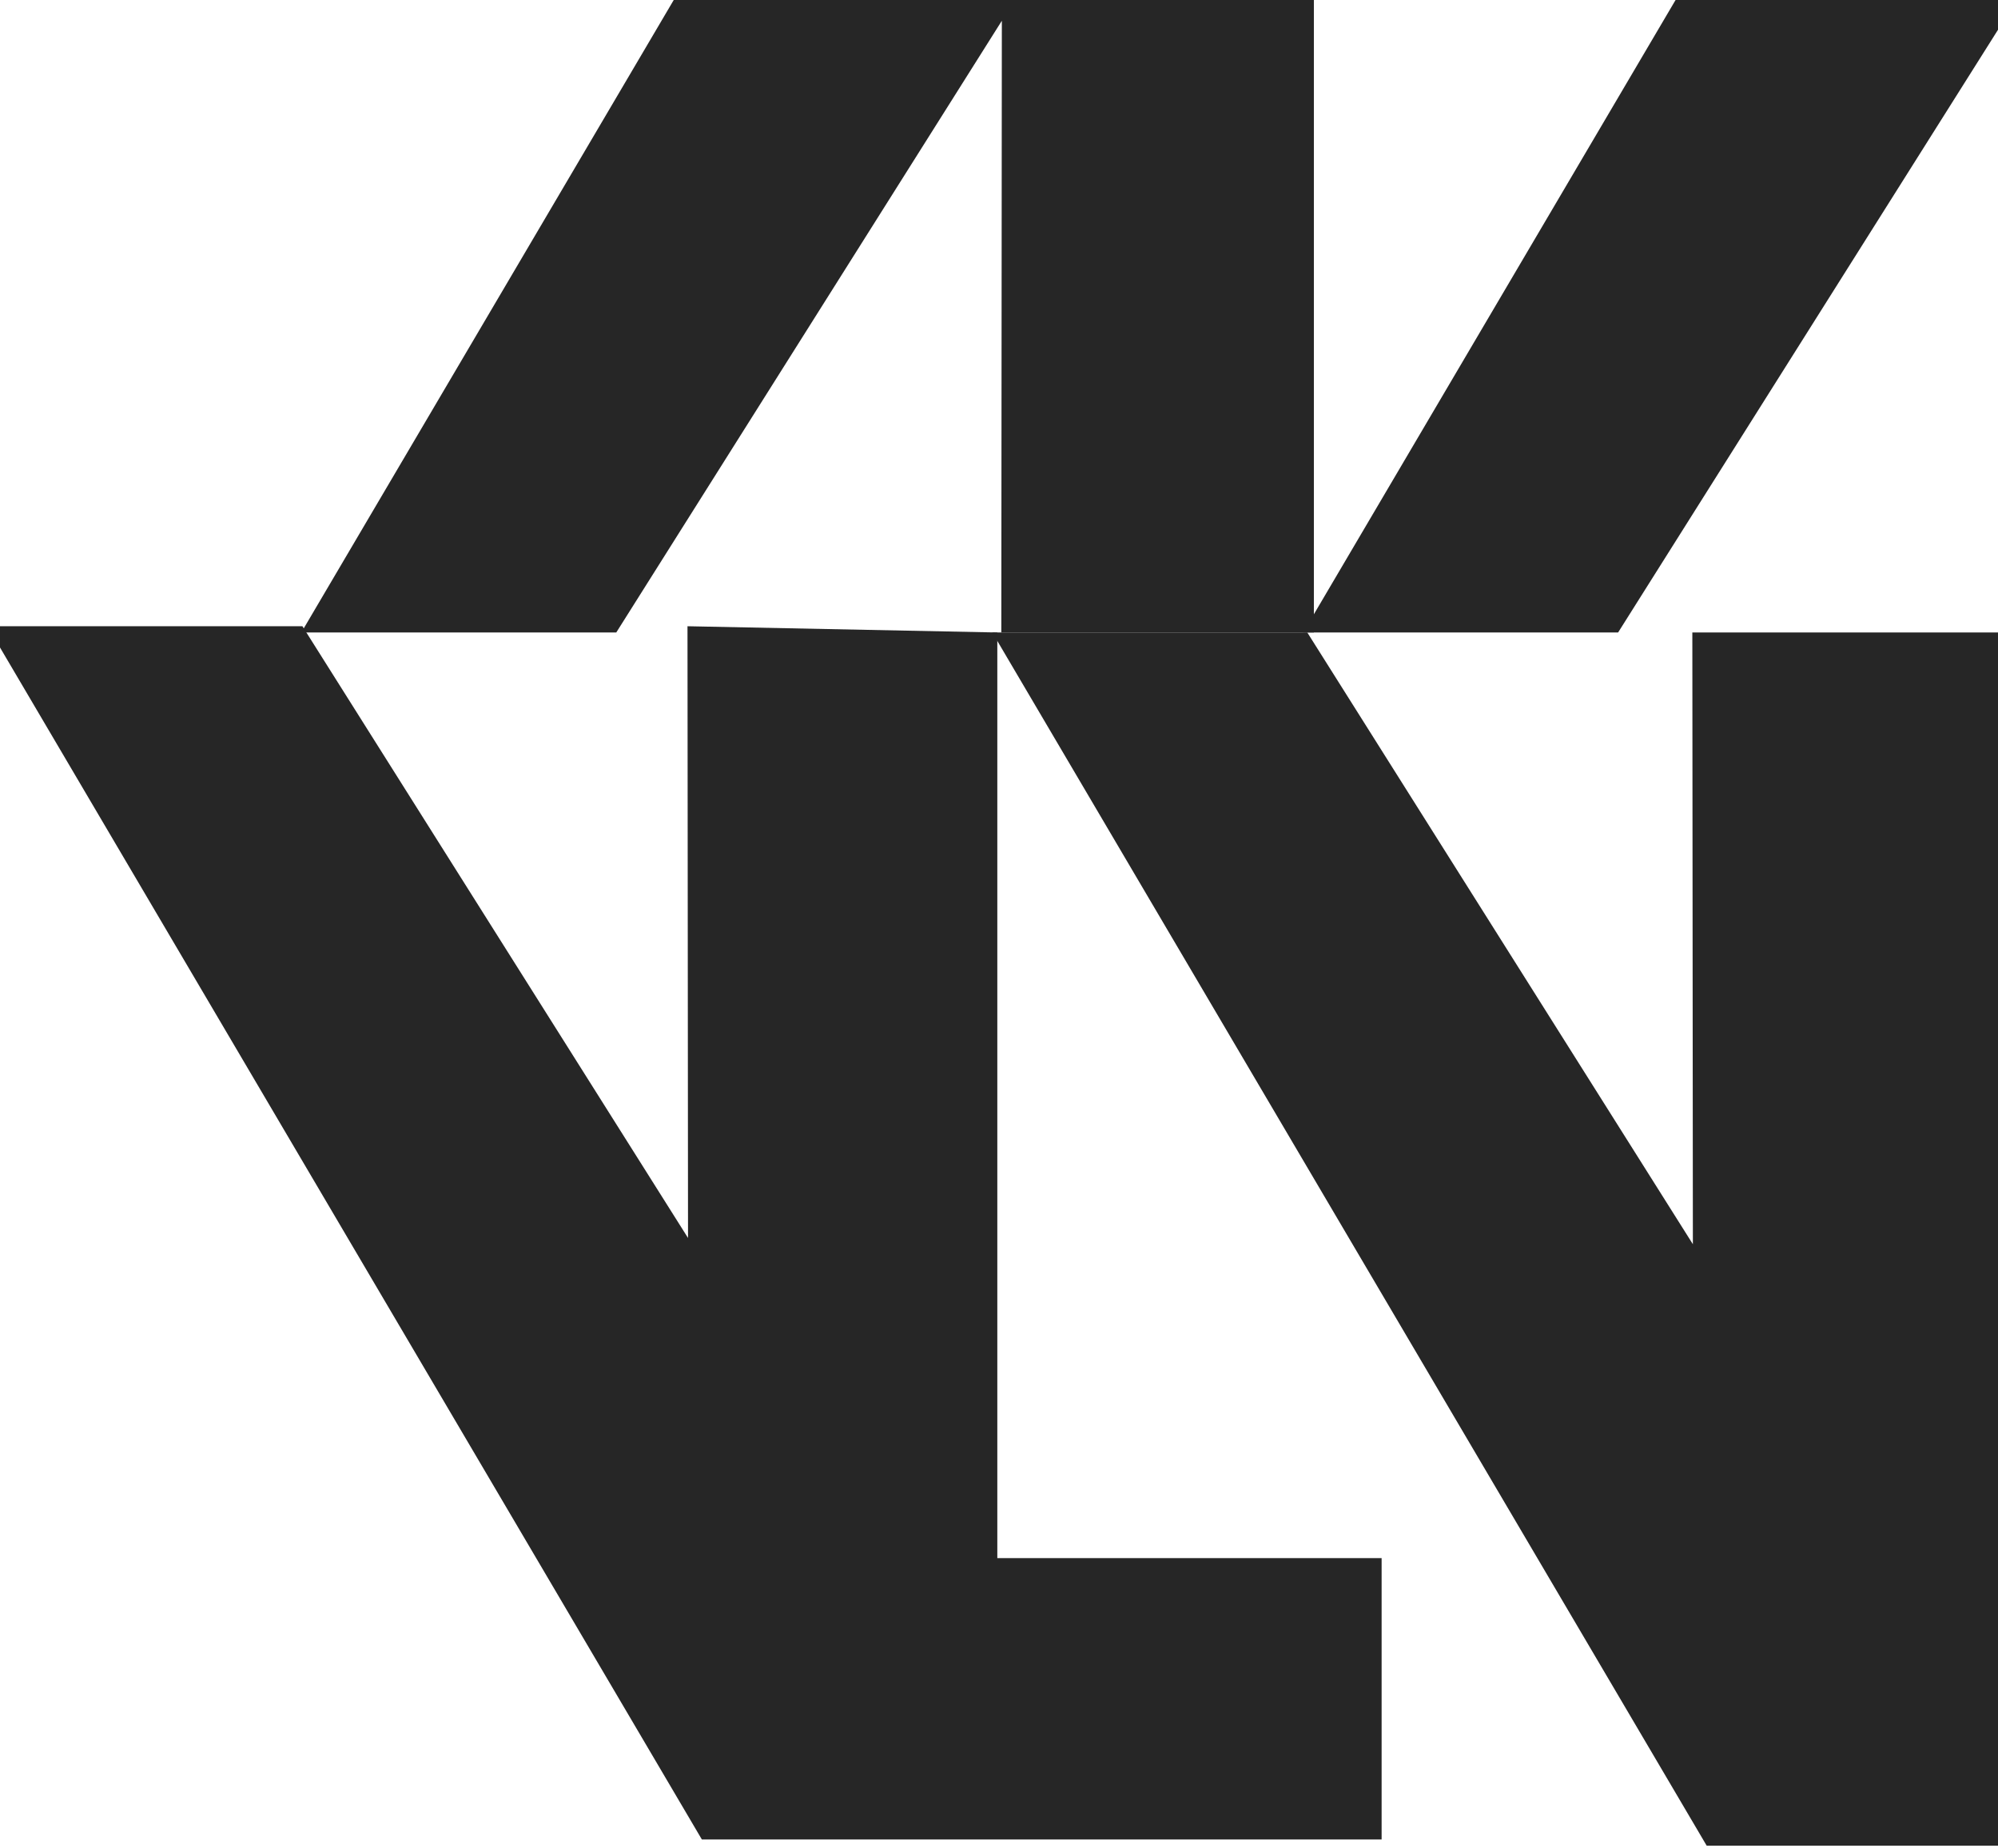
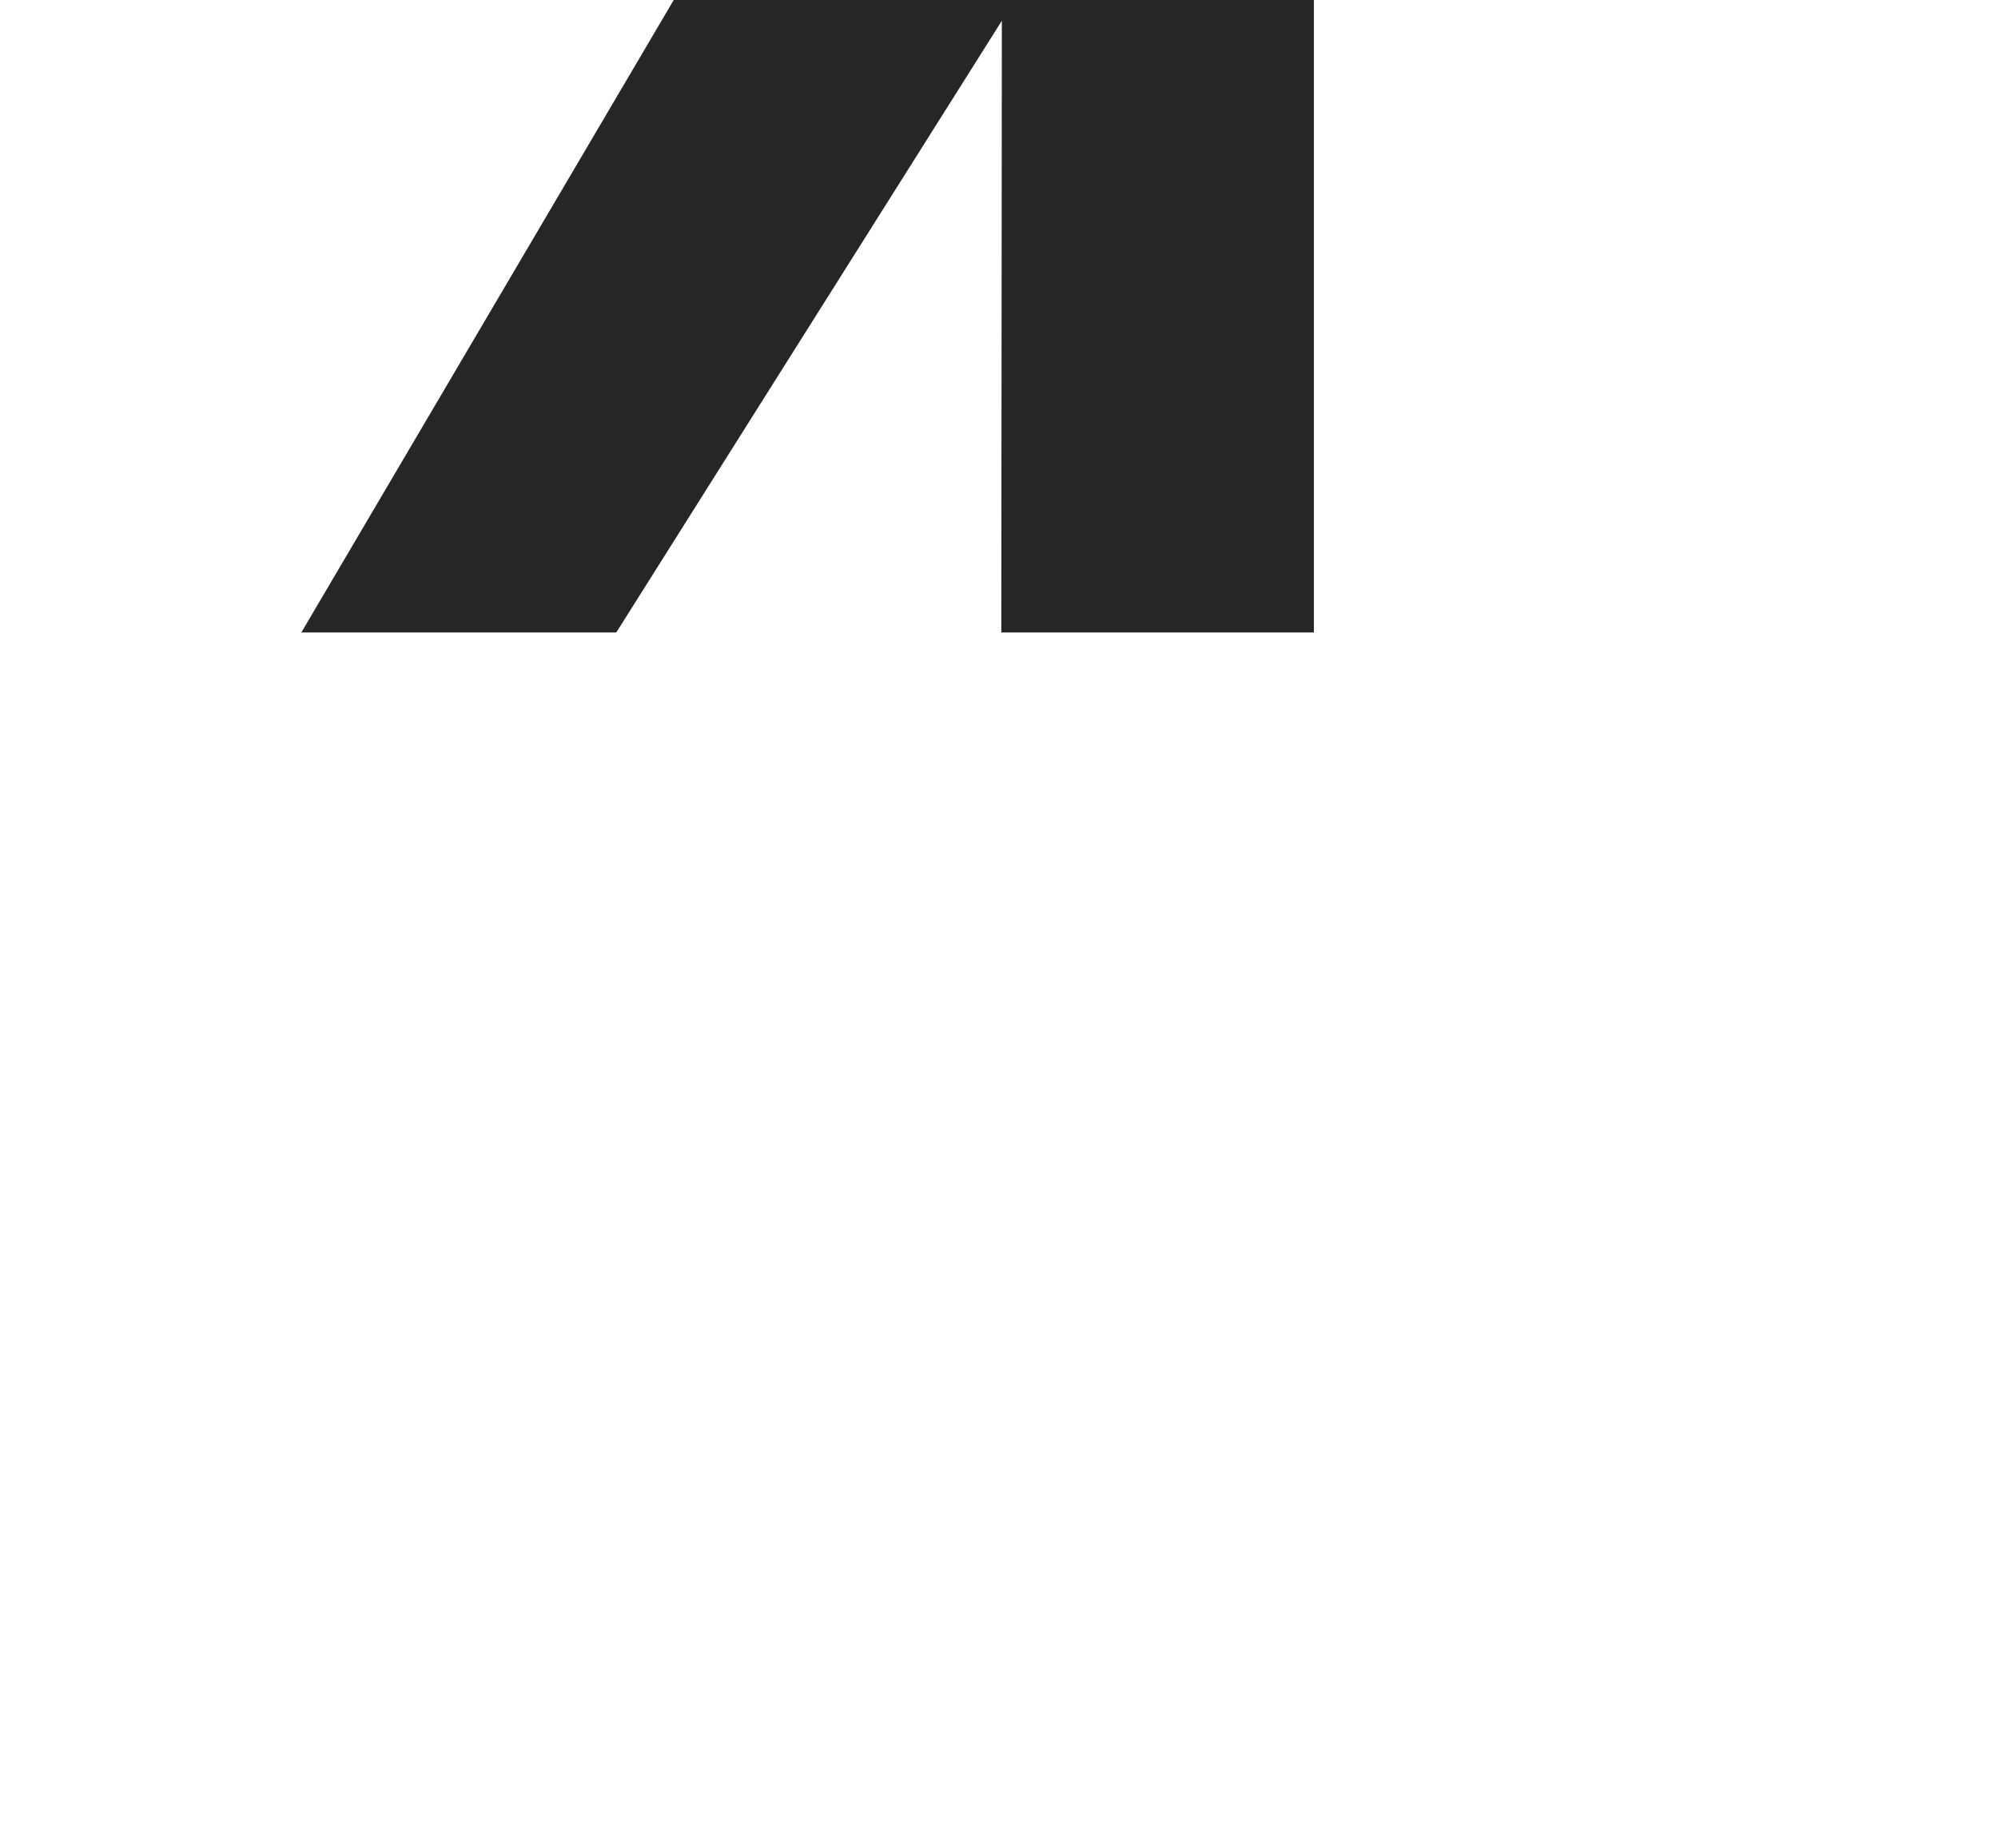
<svg xmlns="http://www.w3.org/2000/svg" width="320" height="296" viewBox="0 0 320 296" fill="none">
  <path d="M48.259 101.285L162.672 -93H271.542V-47.948H270.053H217.992L238.676 -5.432H210.431V101.285H160.371L160.456 3.323L98.701 101.285H48.259Z" fill="#262626" />
-   <path d="M208.713 101.285L323.126 -93H431.996V-47.948H430.507H378.446L399.13 -5.432H370.885V101.285H320.825L320.91 3.323L259.155 101.285H208.713Z" fill="#262626" />
-   <path d="M158.934 101.285L273.346 295.57H382.217V250.518H380.728H328.667L349.351 208.003H321.106V101.285H271.045L271.131 199.248L209.376 101.285H158.934Z" fill="#262626" />
-   <path d="M-2.003 100.285L112.41 294.57H221.28V249.518H219.791H159.73V208.003V207.003V101.285L110.109 100.285L110.194 198.248L48.439 100.285H-2.003Z" fill="#262626" />
</svg>